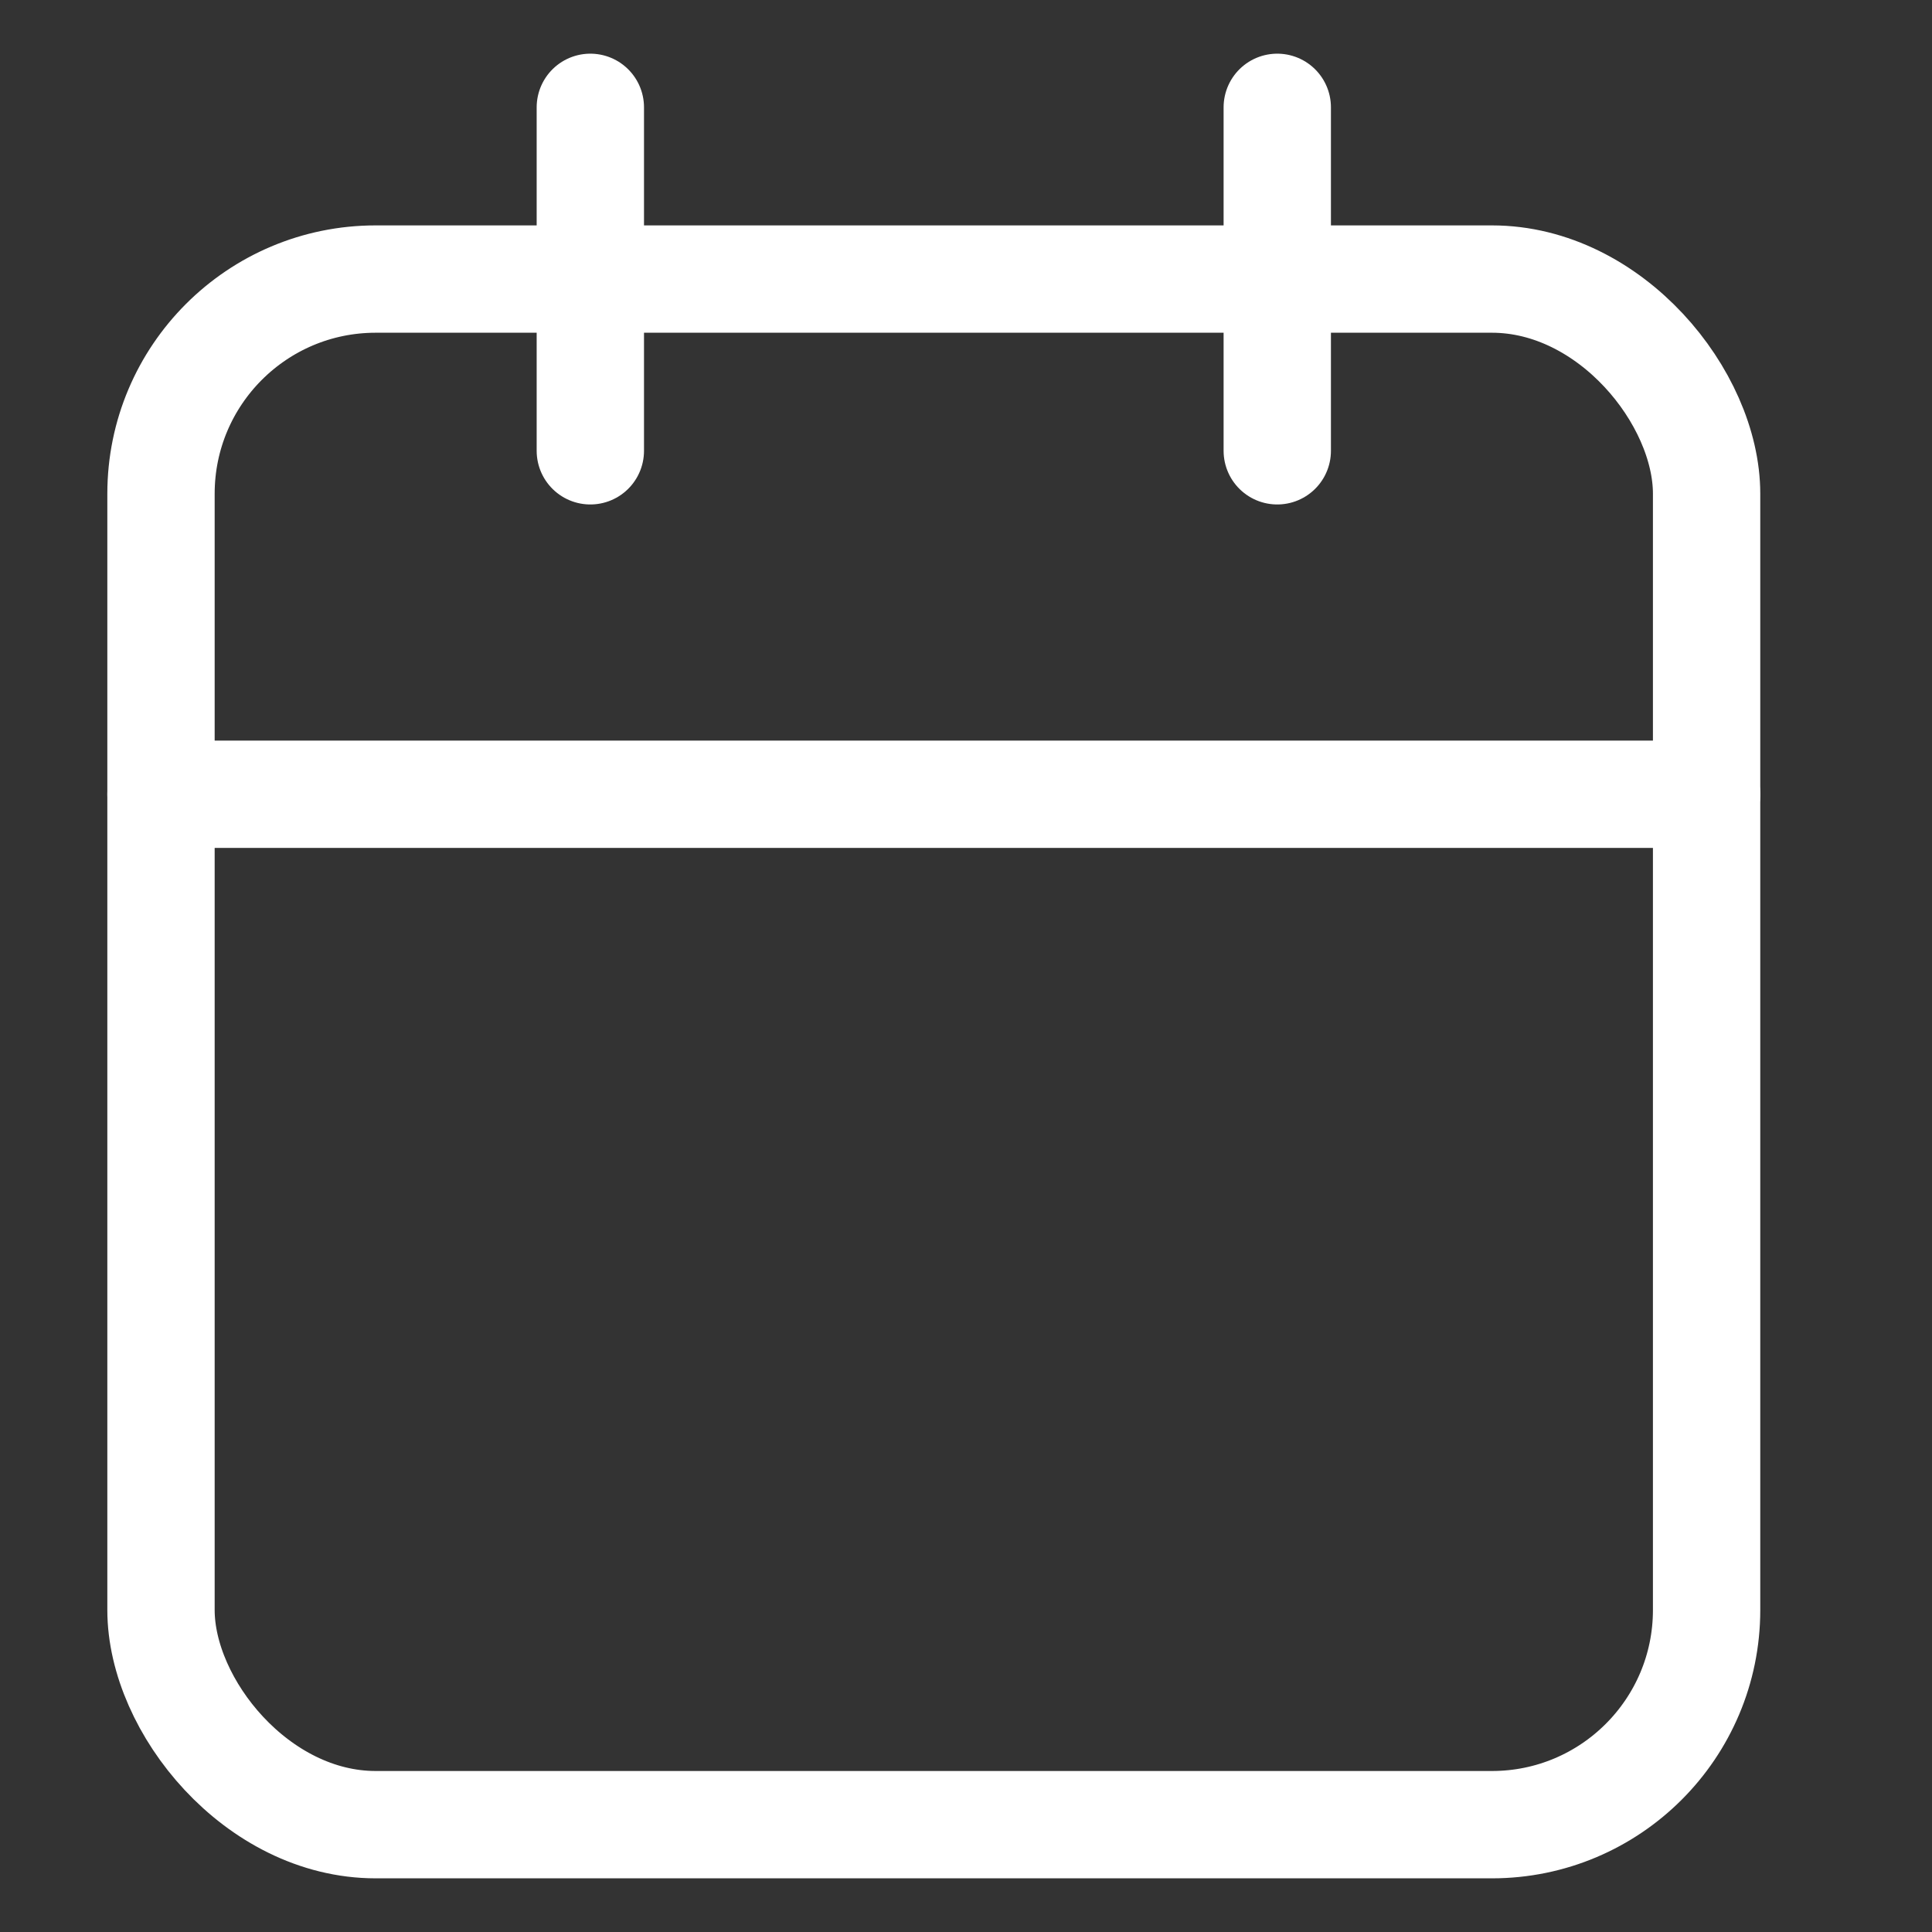
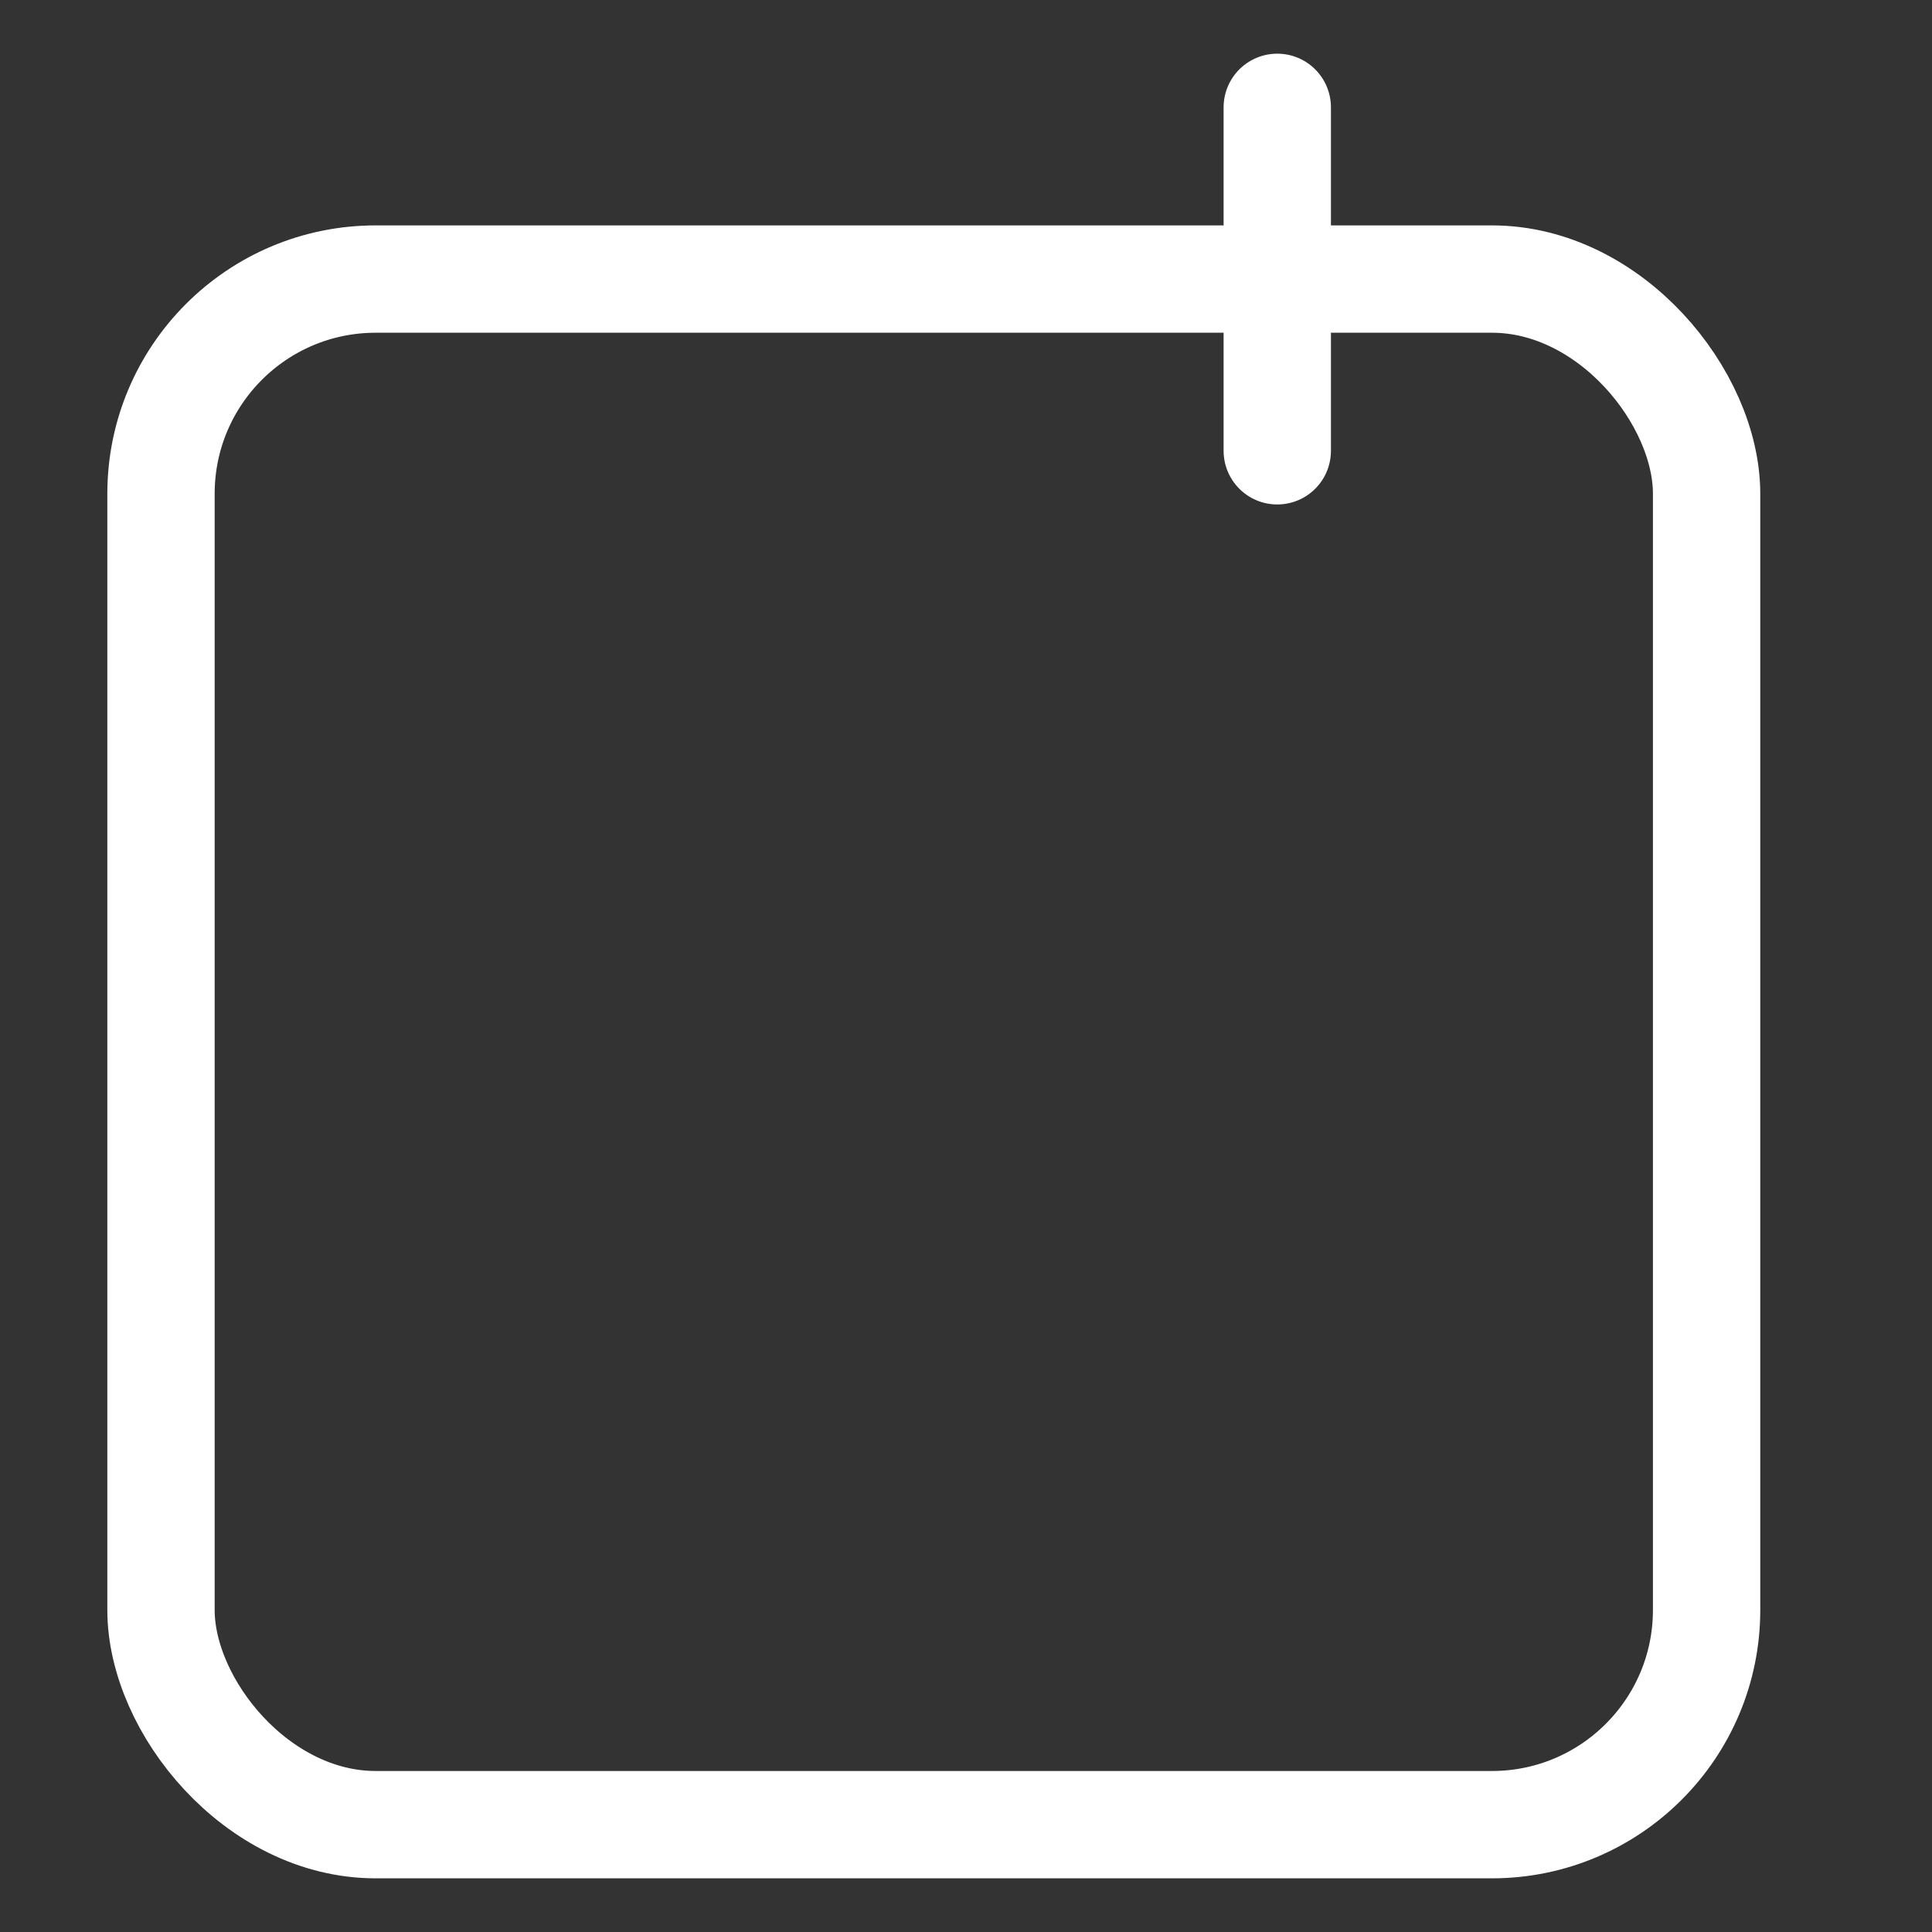
<svg xmlns="http://www.w3.org/2000/svg" width="18px" height="18px" viewBox="0 0 18 18" version="1.1">
  <rect x="0" y="0" width="18" height="18" fill="#333333" stroke="none" />
  <title>F0AF1A81-3275-41A6-96C9-36AC48E7EB9B</title>
  <g id="Page-1" stroke="none" stroke-width="1" fill="none" fill-rule="evenodd" stroke-linecap="round" stroke-linejoin="round">
    <g id="HIT-Alpinea-Home" transform="translate(-1433, -31)" stroke="#FFFFFF">
      <g id="calendar" transform="translate(1434.056, 32)">
        <rect id="Rectangle" x="0.444" y="1.6" width="14.4" height="14.4" rx="2" />
        <line x1="10.844" y1="-9.1038288e-14" x2="10.844" y2="3.2" id="Path" />
-         <line x1="4.444" y1="-9.1038288e-14" x2="4.444" y2="3.2" id="Path" />
-         <line x1="0.444" y1="6.4" x2="14.844" y2="6.4" id="Path" />
      </g>
    </g>
  </g>
</svg>